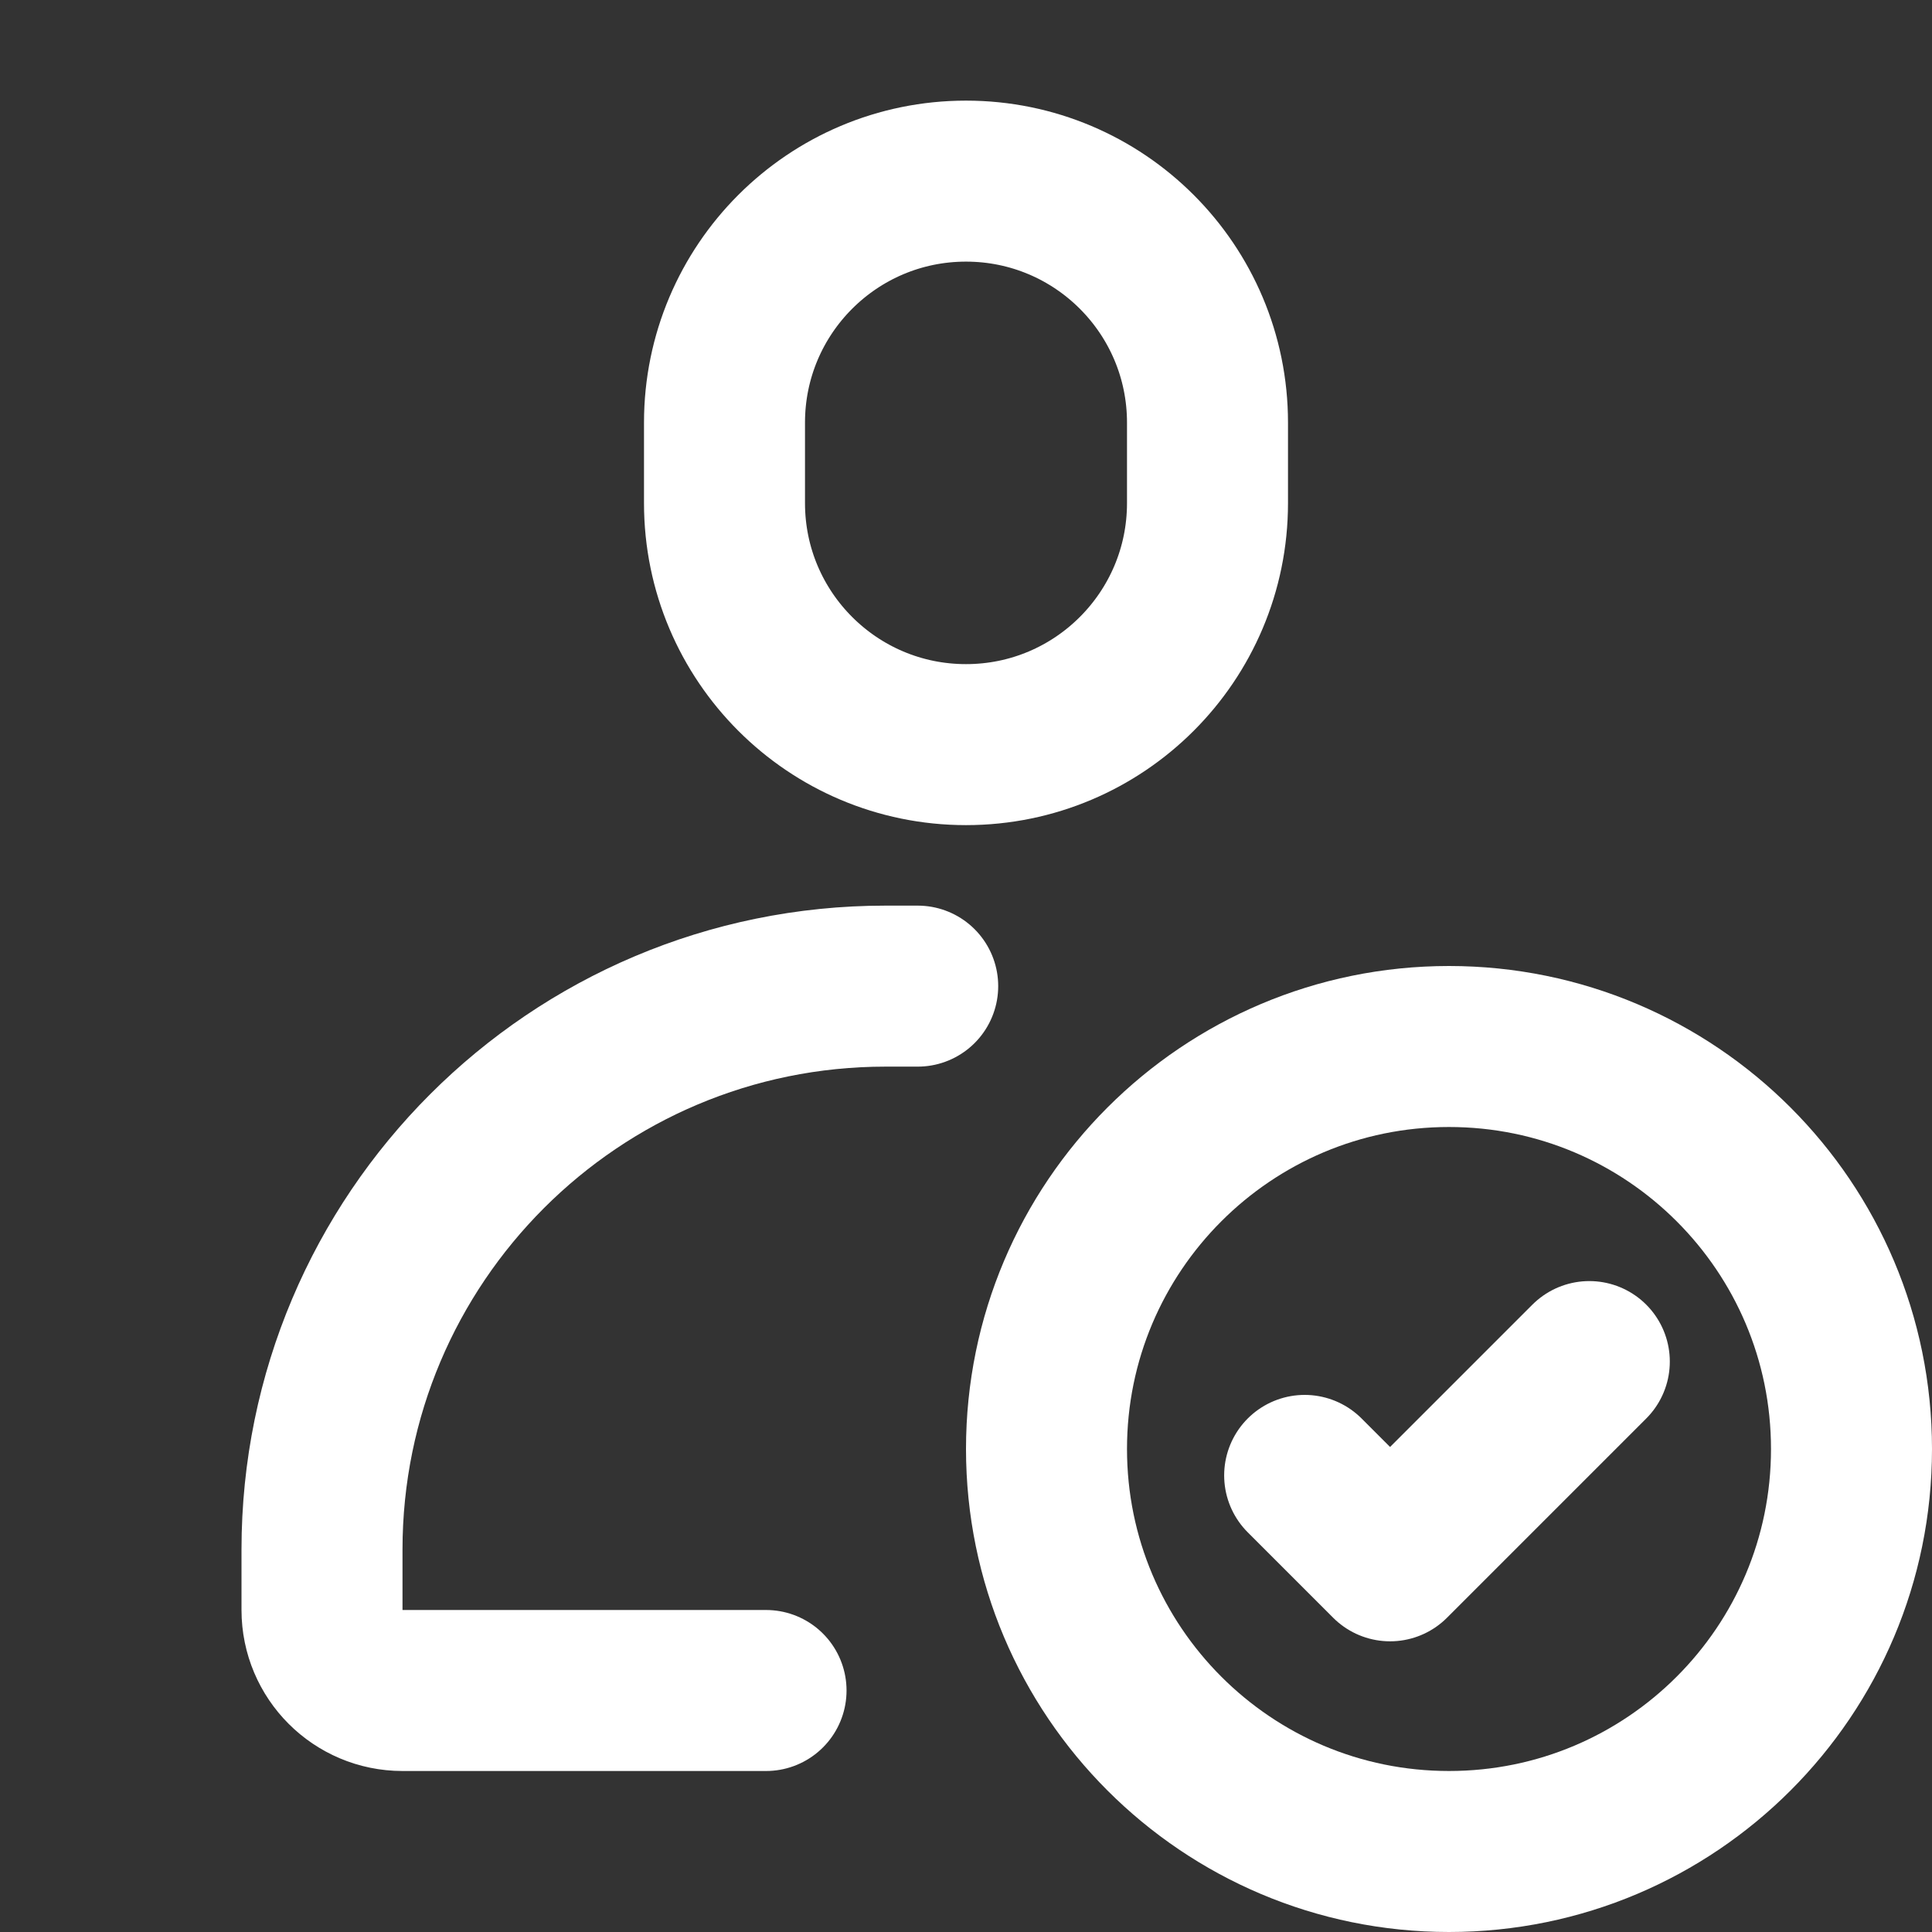
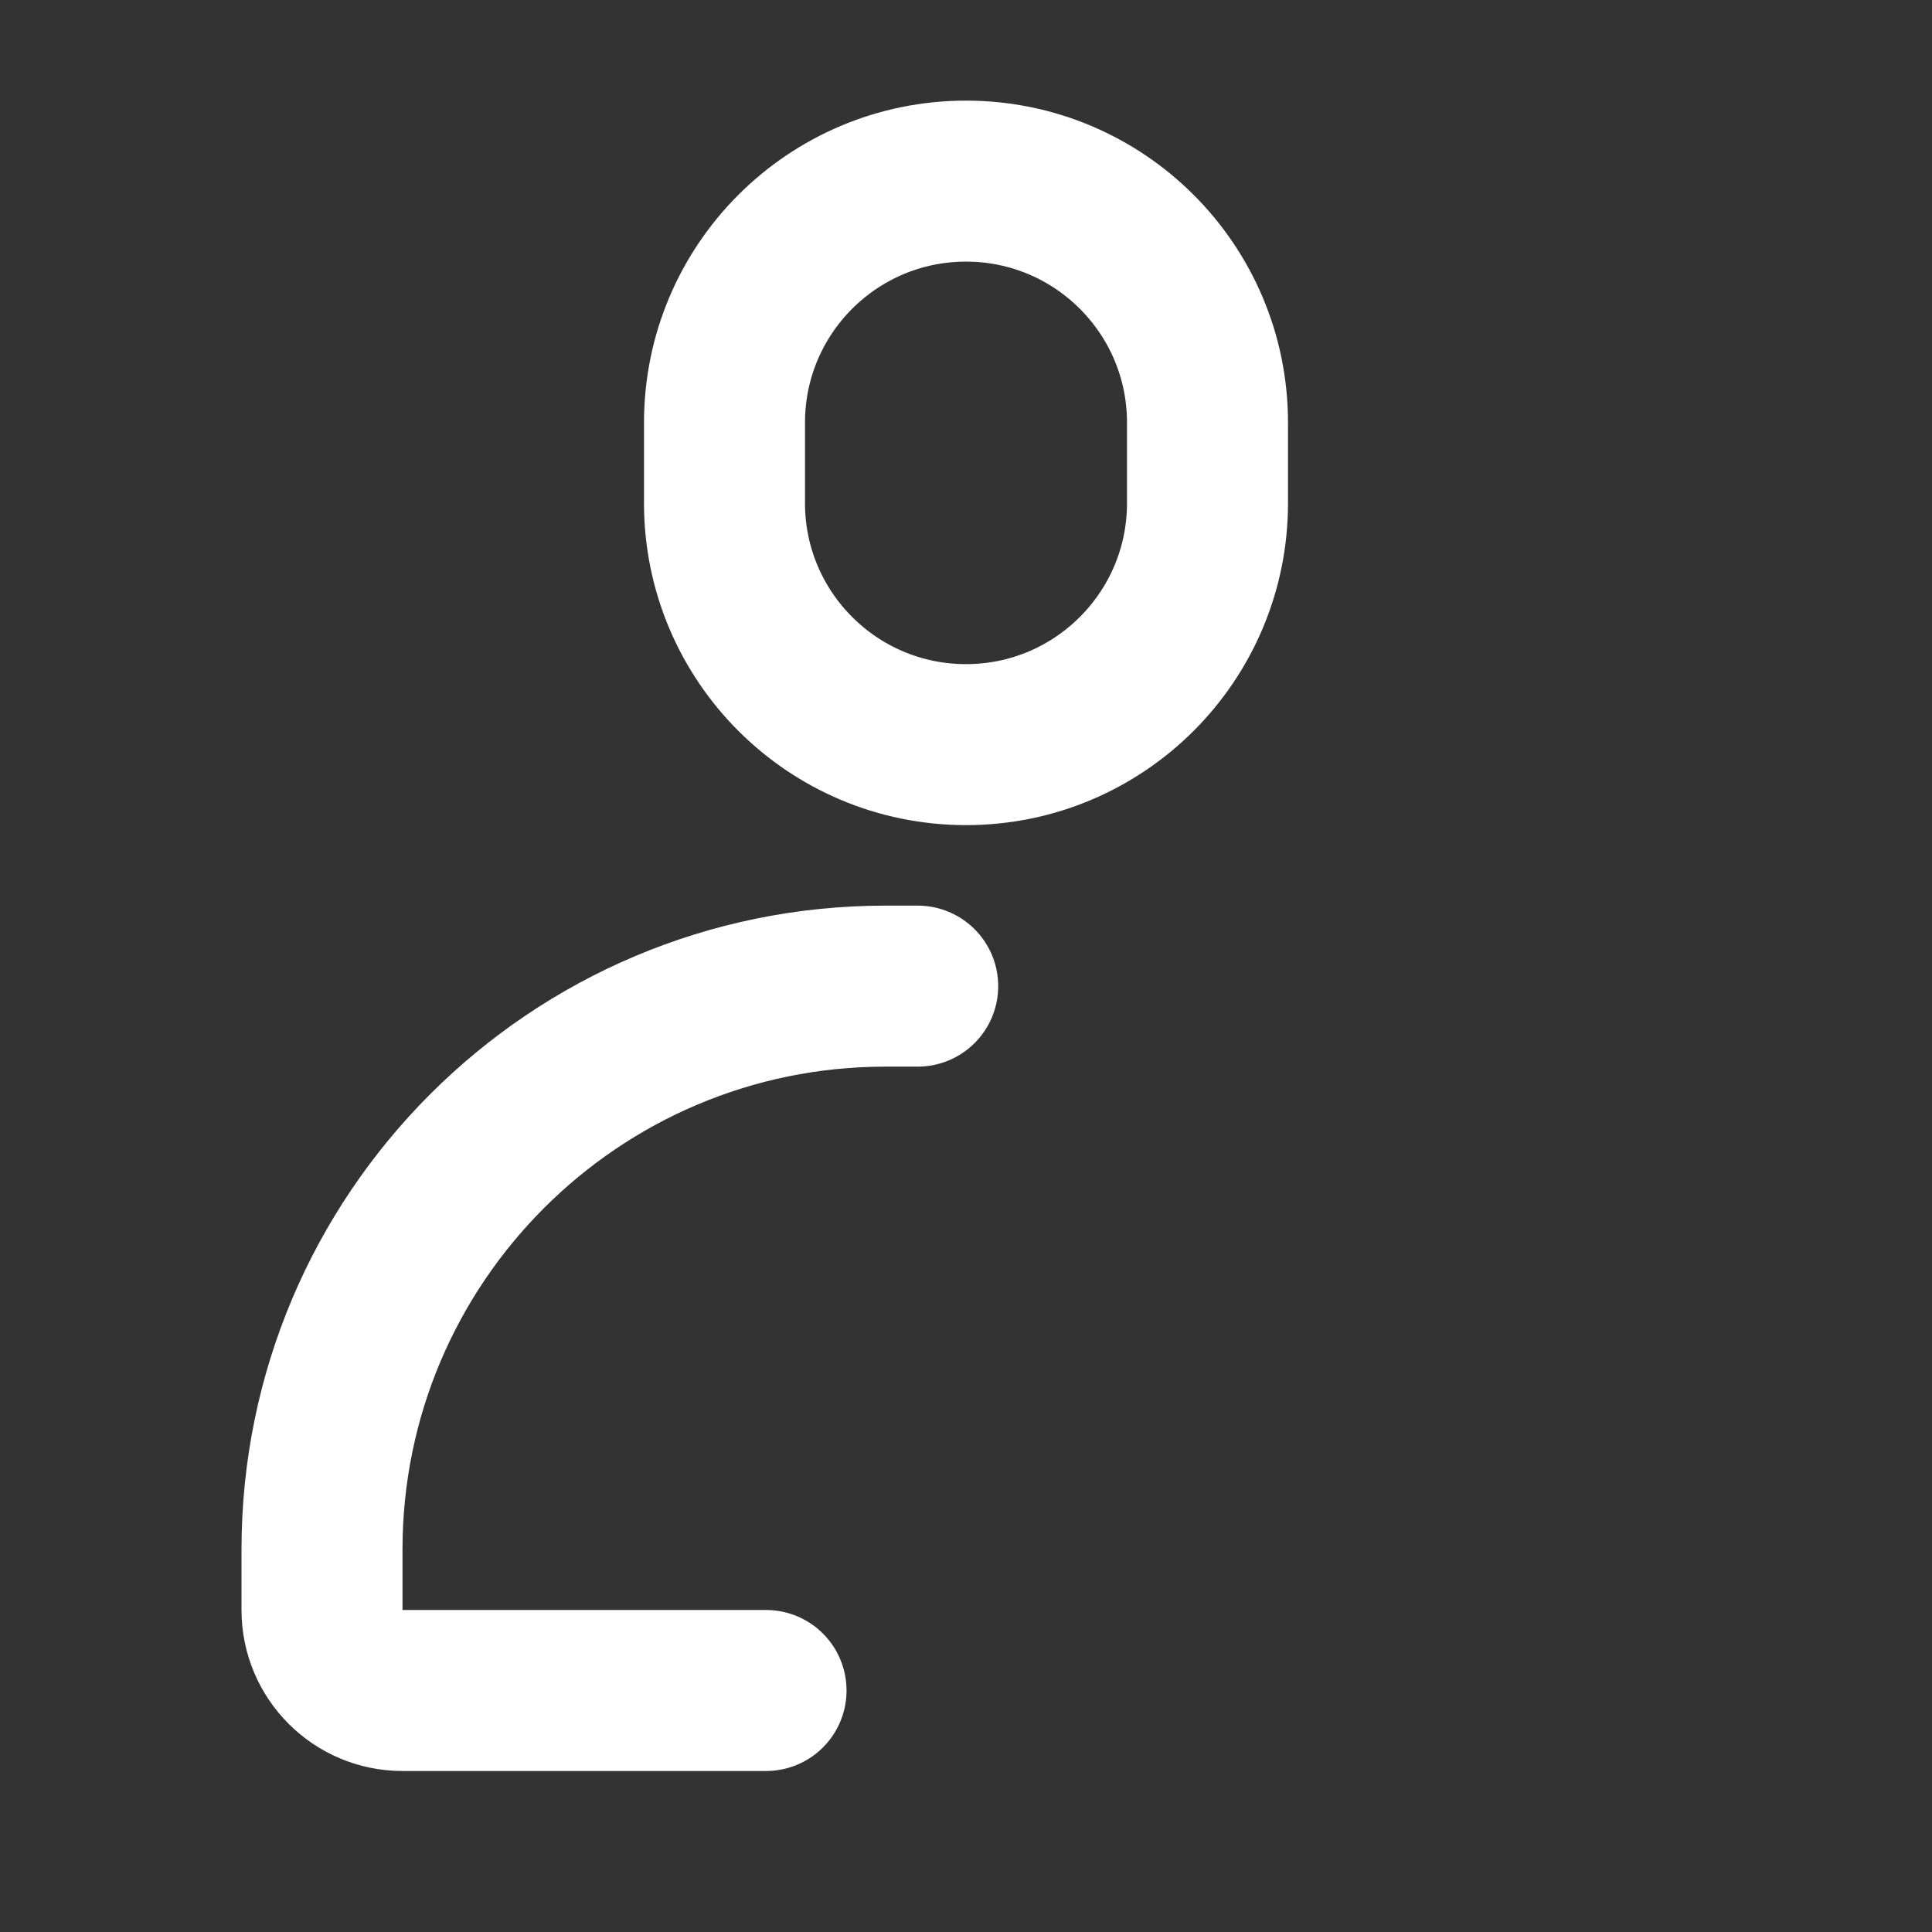
<svg xmlns="http://www.w3.org/2000/svg" class="a-icon__svg m-card__svg a-icon__svg--l" viewBox="0 0 24 24" version="1.1" width="30" height="30">
  <rect x="0" y="0" width="24" height="24" fill="#333333" stroke="none" />
  <g id="services-/-personalvermittlung" stroke="none" stroke-width="1" fill="none" fill-rule="evenodd" stroke-linecap="round" stroke-linejoin="round">
    <path d="M9.516,21 L5,21 C4.448,21 4,20.552 4,20 C4,19.75 4,19.5 4,19.25 C4,15.384 7.134,12.25 11,12.25 C11.103,12.25 11.236,12.25 11.4,12.25 M12,2.25 C13.657,2.25 15,3.593 15,5.25 L15,6.25 C15,7.907 13.657,9.25 12,9.25 C10.343,9.25 9,7.907 9,6.25 L9,5.25 C9,3.593 10.343,2.25 12,2.25 Z" id="body" vector-effect="non-scaling-stroke" stroke-width="2" stroke="#fff" />
-     <path d="M18,23 C20.761,23 23,20.761 23,18 C23,15.239 20.761,13 18,13 C15.239,13 13,15.239 13,18 C13,20.761 15.239,23 18,23 Z M16.207,18.328 L17.268,19.389 L19.743,16.914" id="highlight" vector-effect="non-scaling-stroke" stroke-width="2" stroke="#fff" />
  </g>
</svg>